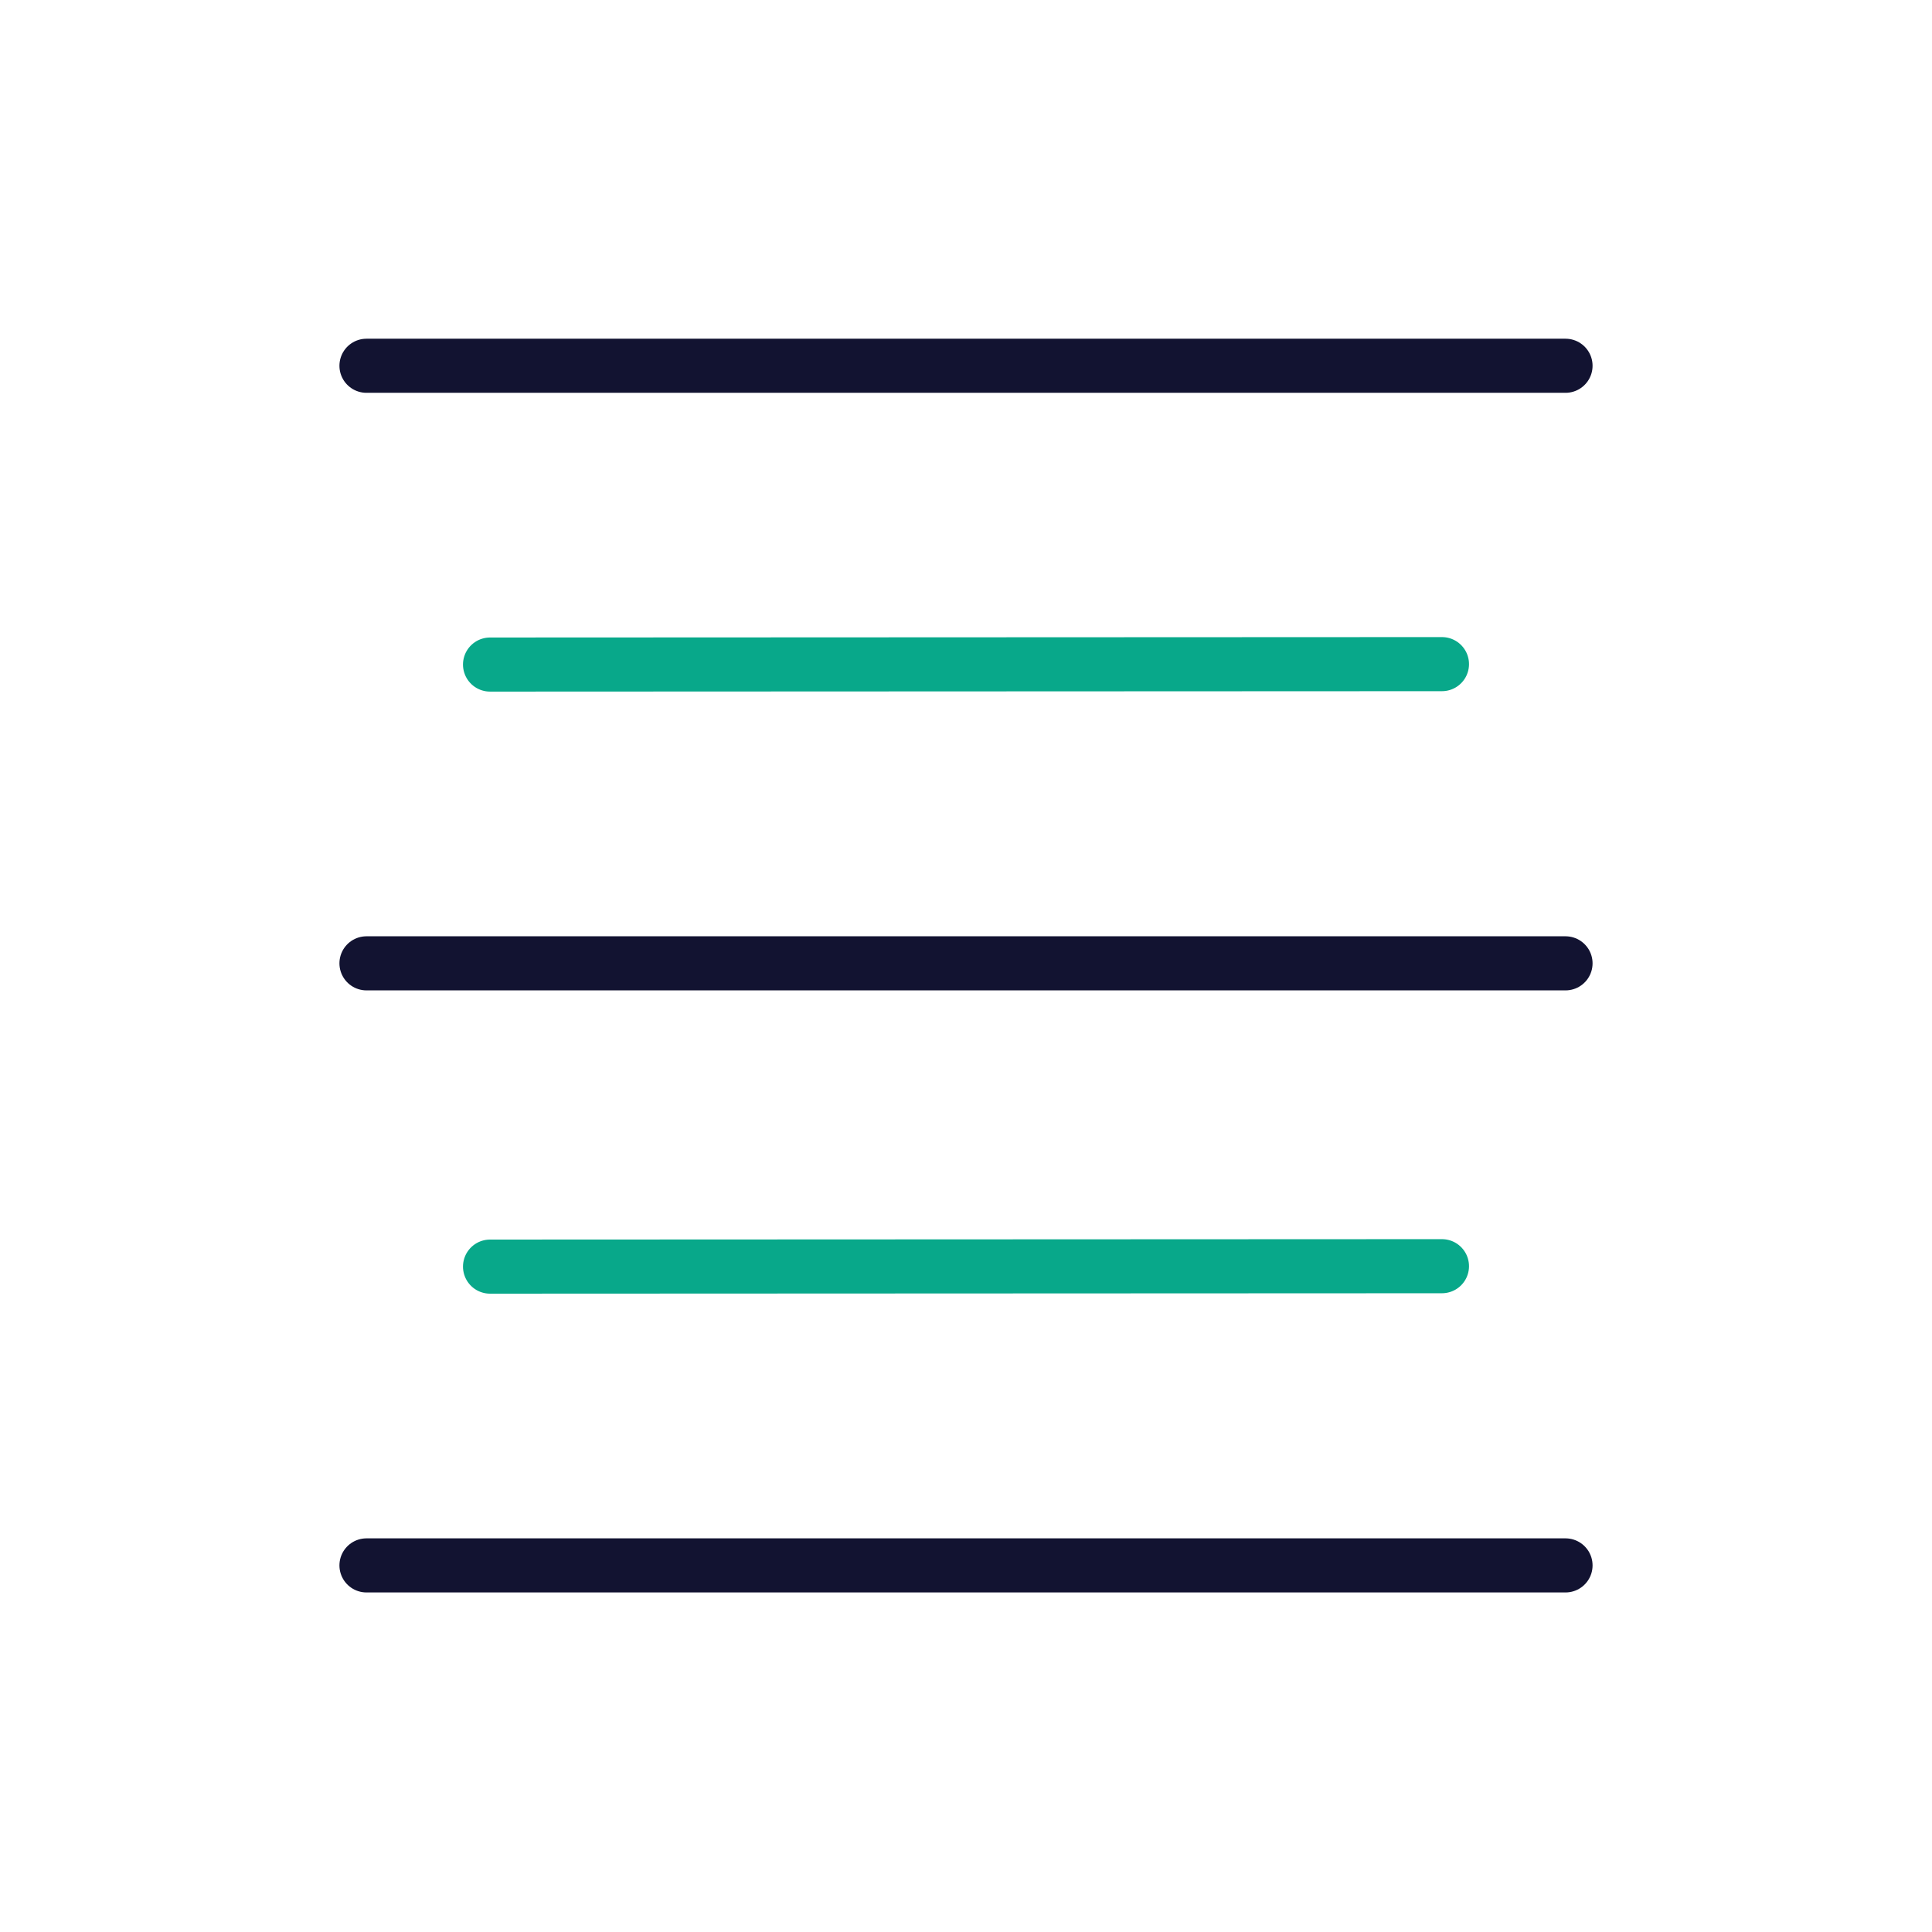
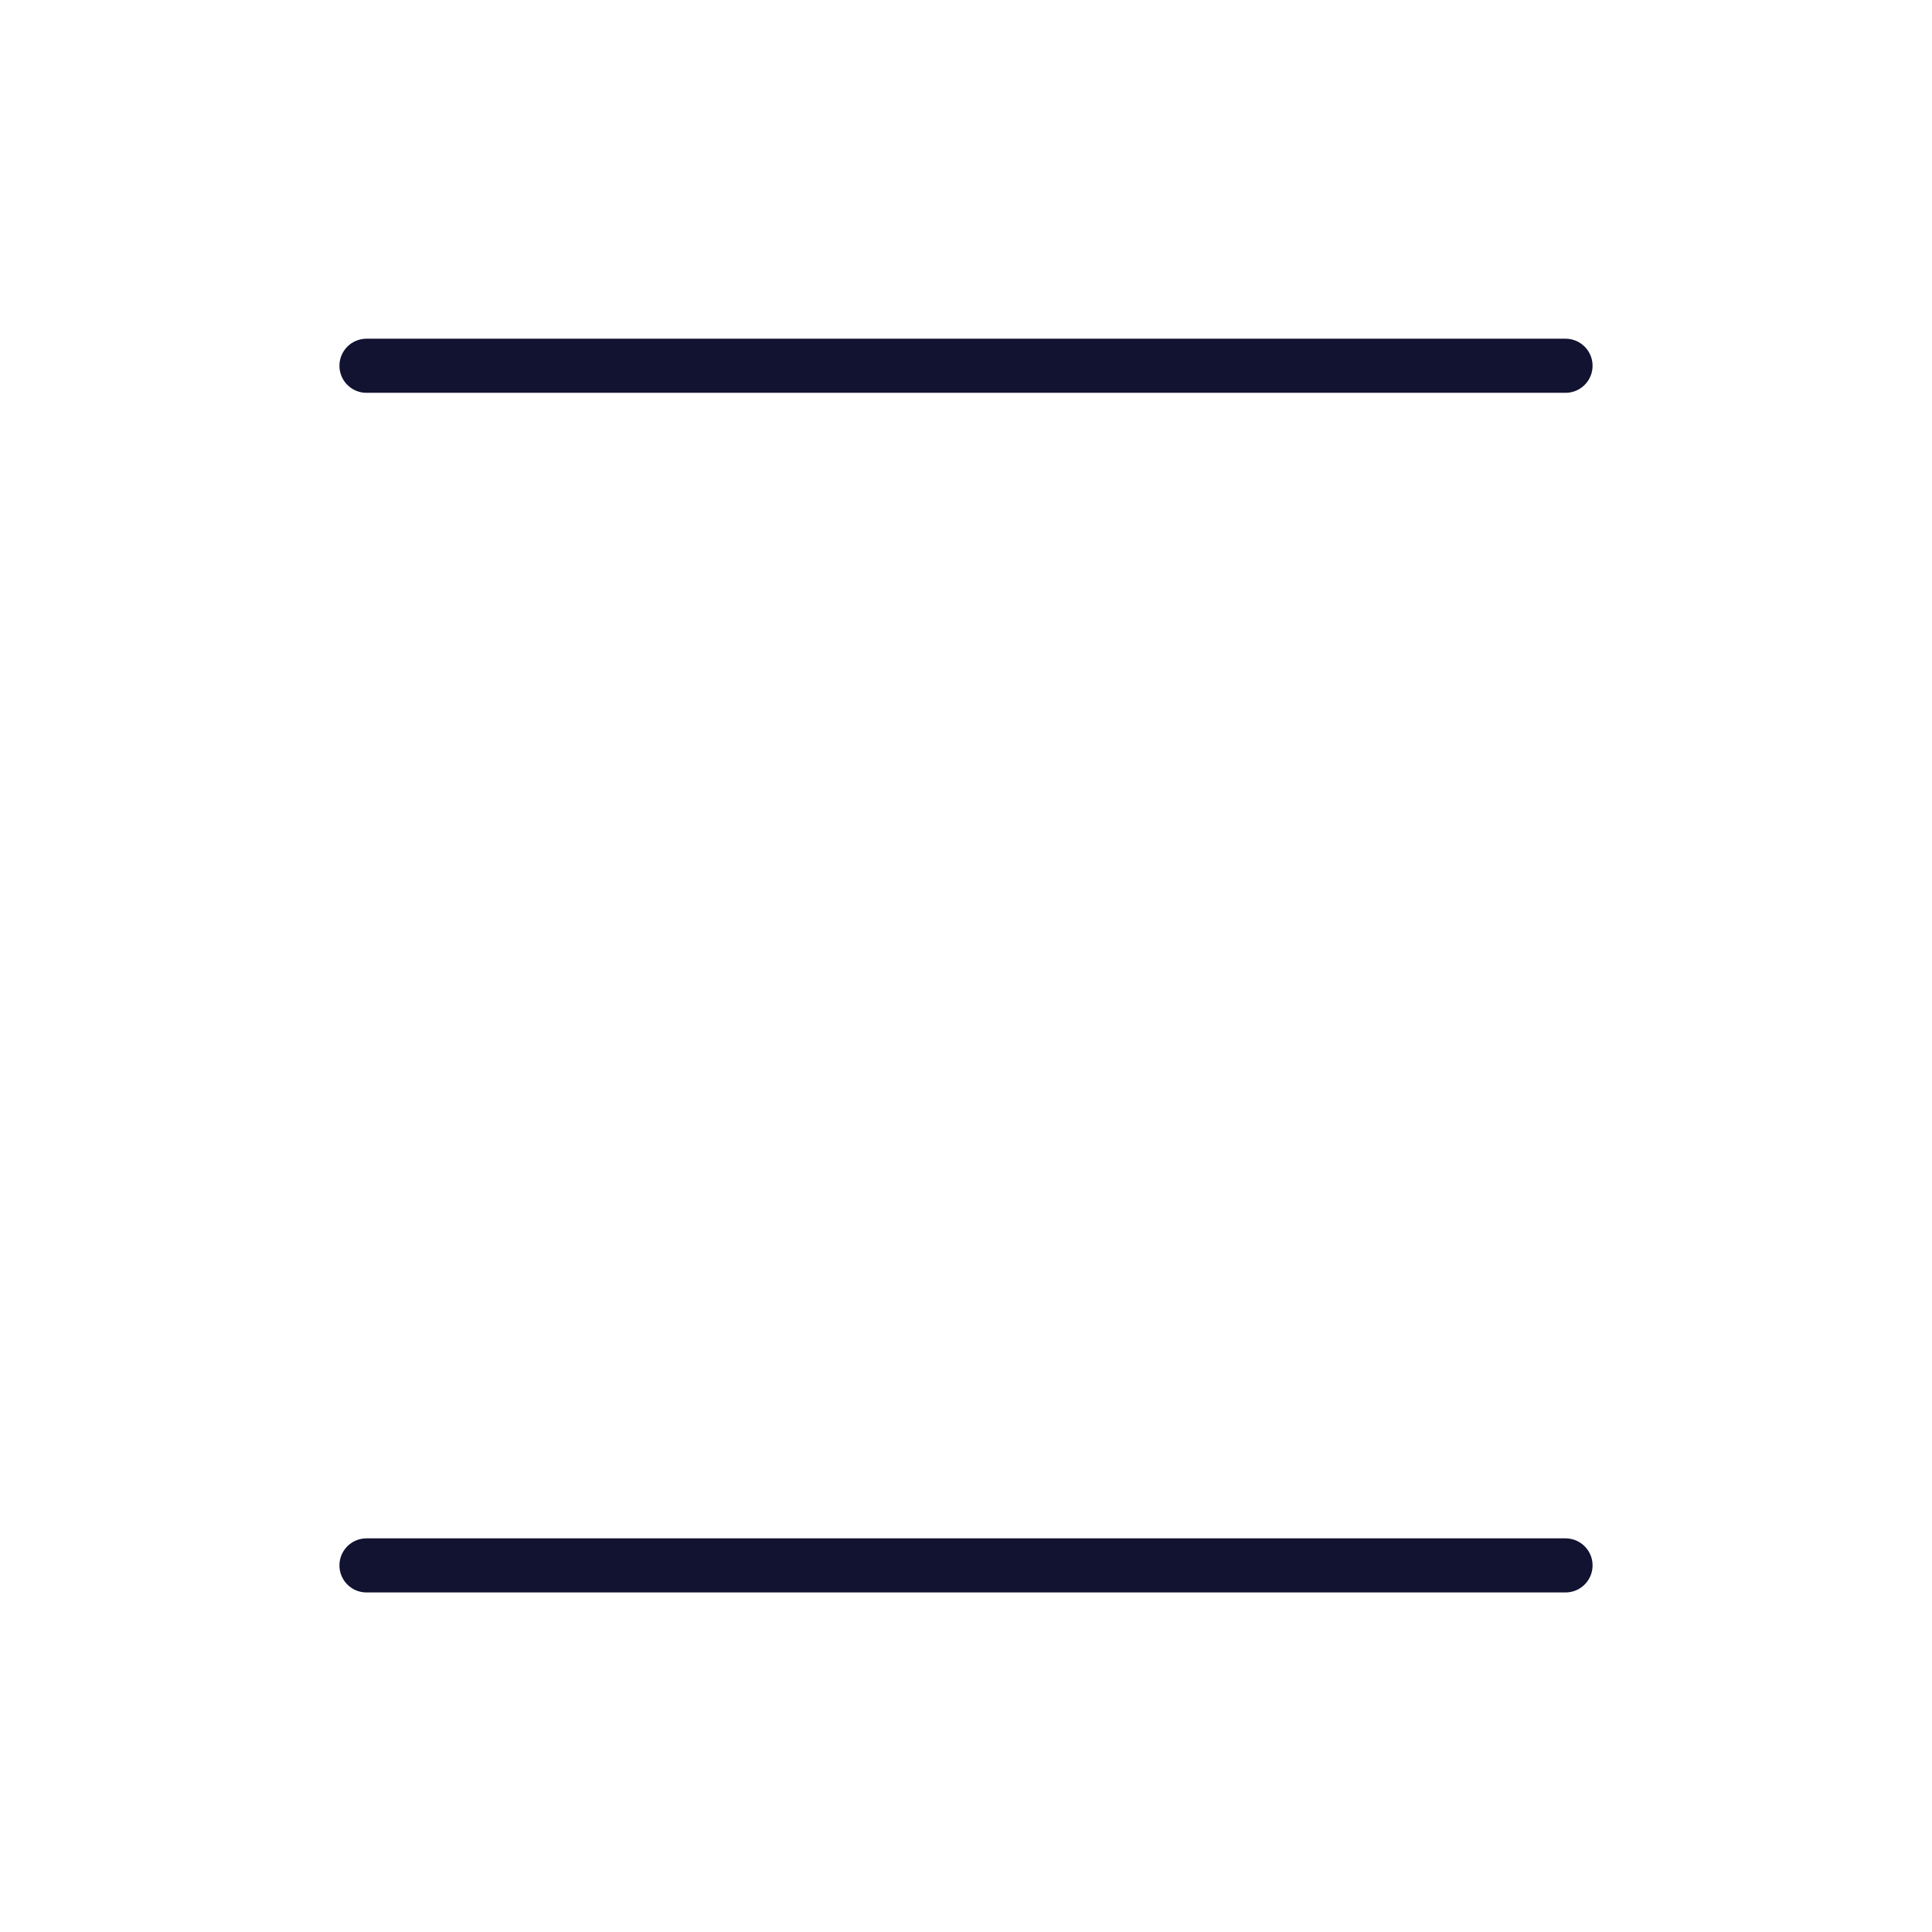
<svg xmlns="http://www.w3.org/2000/svg" width="430" height="430" viewbox="0 0 430 430">
  <g clip-path="url(#a)" id="gid1">
    <g fill="none" clip-path="url(#b)" style="display:block" id="gid2">
      <path stroke="#121331" stroke-linecap="round" stroke-linejoin="round" stroke-width="12.04" d="M-133.433 0h266.866" class="primary" style="display:block" transform="translate(215 81.407)" id="pid1" />
-       <path stroke="#08A88A" stroke-linecap="round" stroke-linejoin="round" stroke-width="12.04" d="m-105.933 0 211.866-.093" class="secondary" style="display:block" transform="translate(215 147.907)" id="pid2" />
-       <path stroke="#121331" stroke-linecap="round" stroke-linejoin="round" stroke-width="12.04" d="M-133.433 0h266.866" class="primary" style="display:block" transform="translate(215 214.407)" id="pid3" />
-       <path stroke="#08A88A" stroke-linecap="round" stroke-linejoin="round" stroke-width="12.04" d="m-105.933 0 211.866-.093" class="secondary" style="display:block" transform="translate(215 281.907)" id="pid4" />
      <path stroke="#121331" stroke-linecap="round" stroke-linejoin="round" stroke-width="12.04" d="M-133.433 0h266.866" class="primary" style="display:block" transform="translate(215 348.407)" id="pid5" />
    </g>
  </g>
</svg>